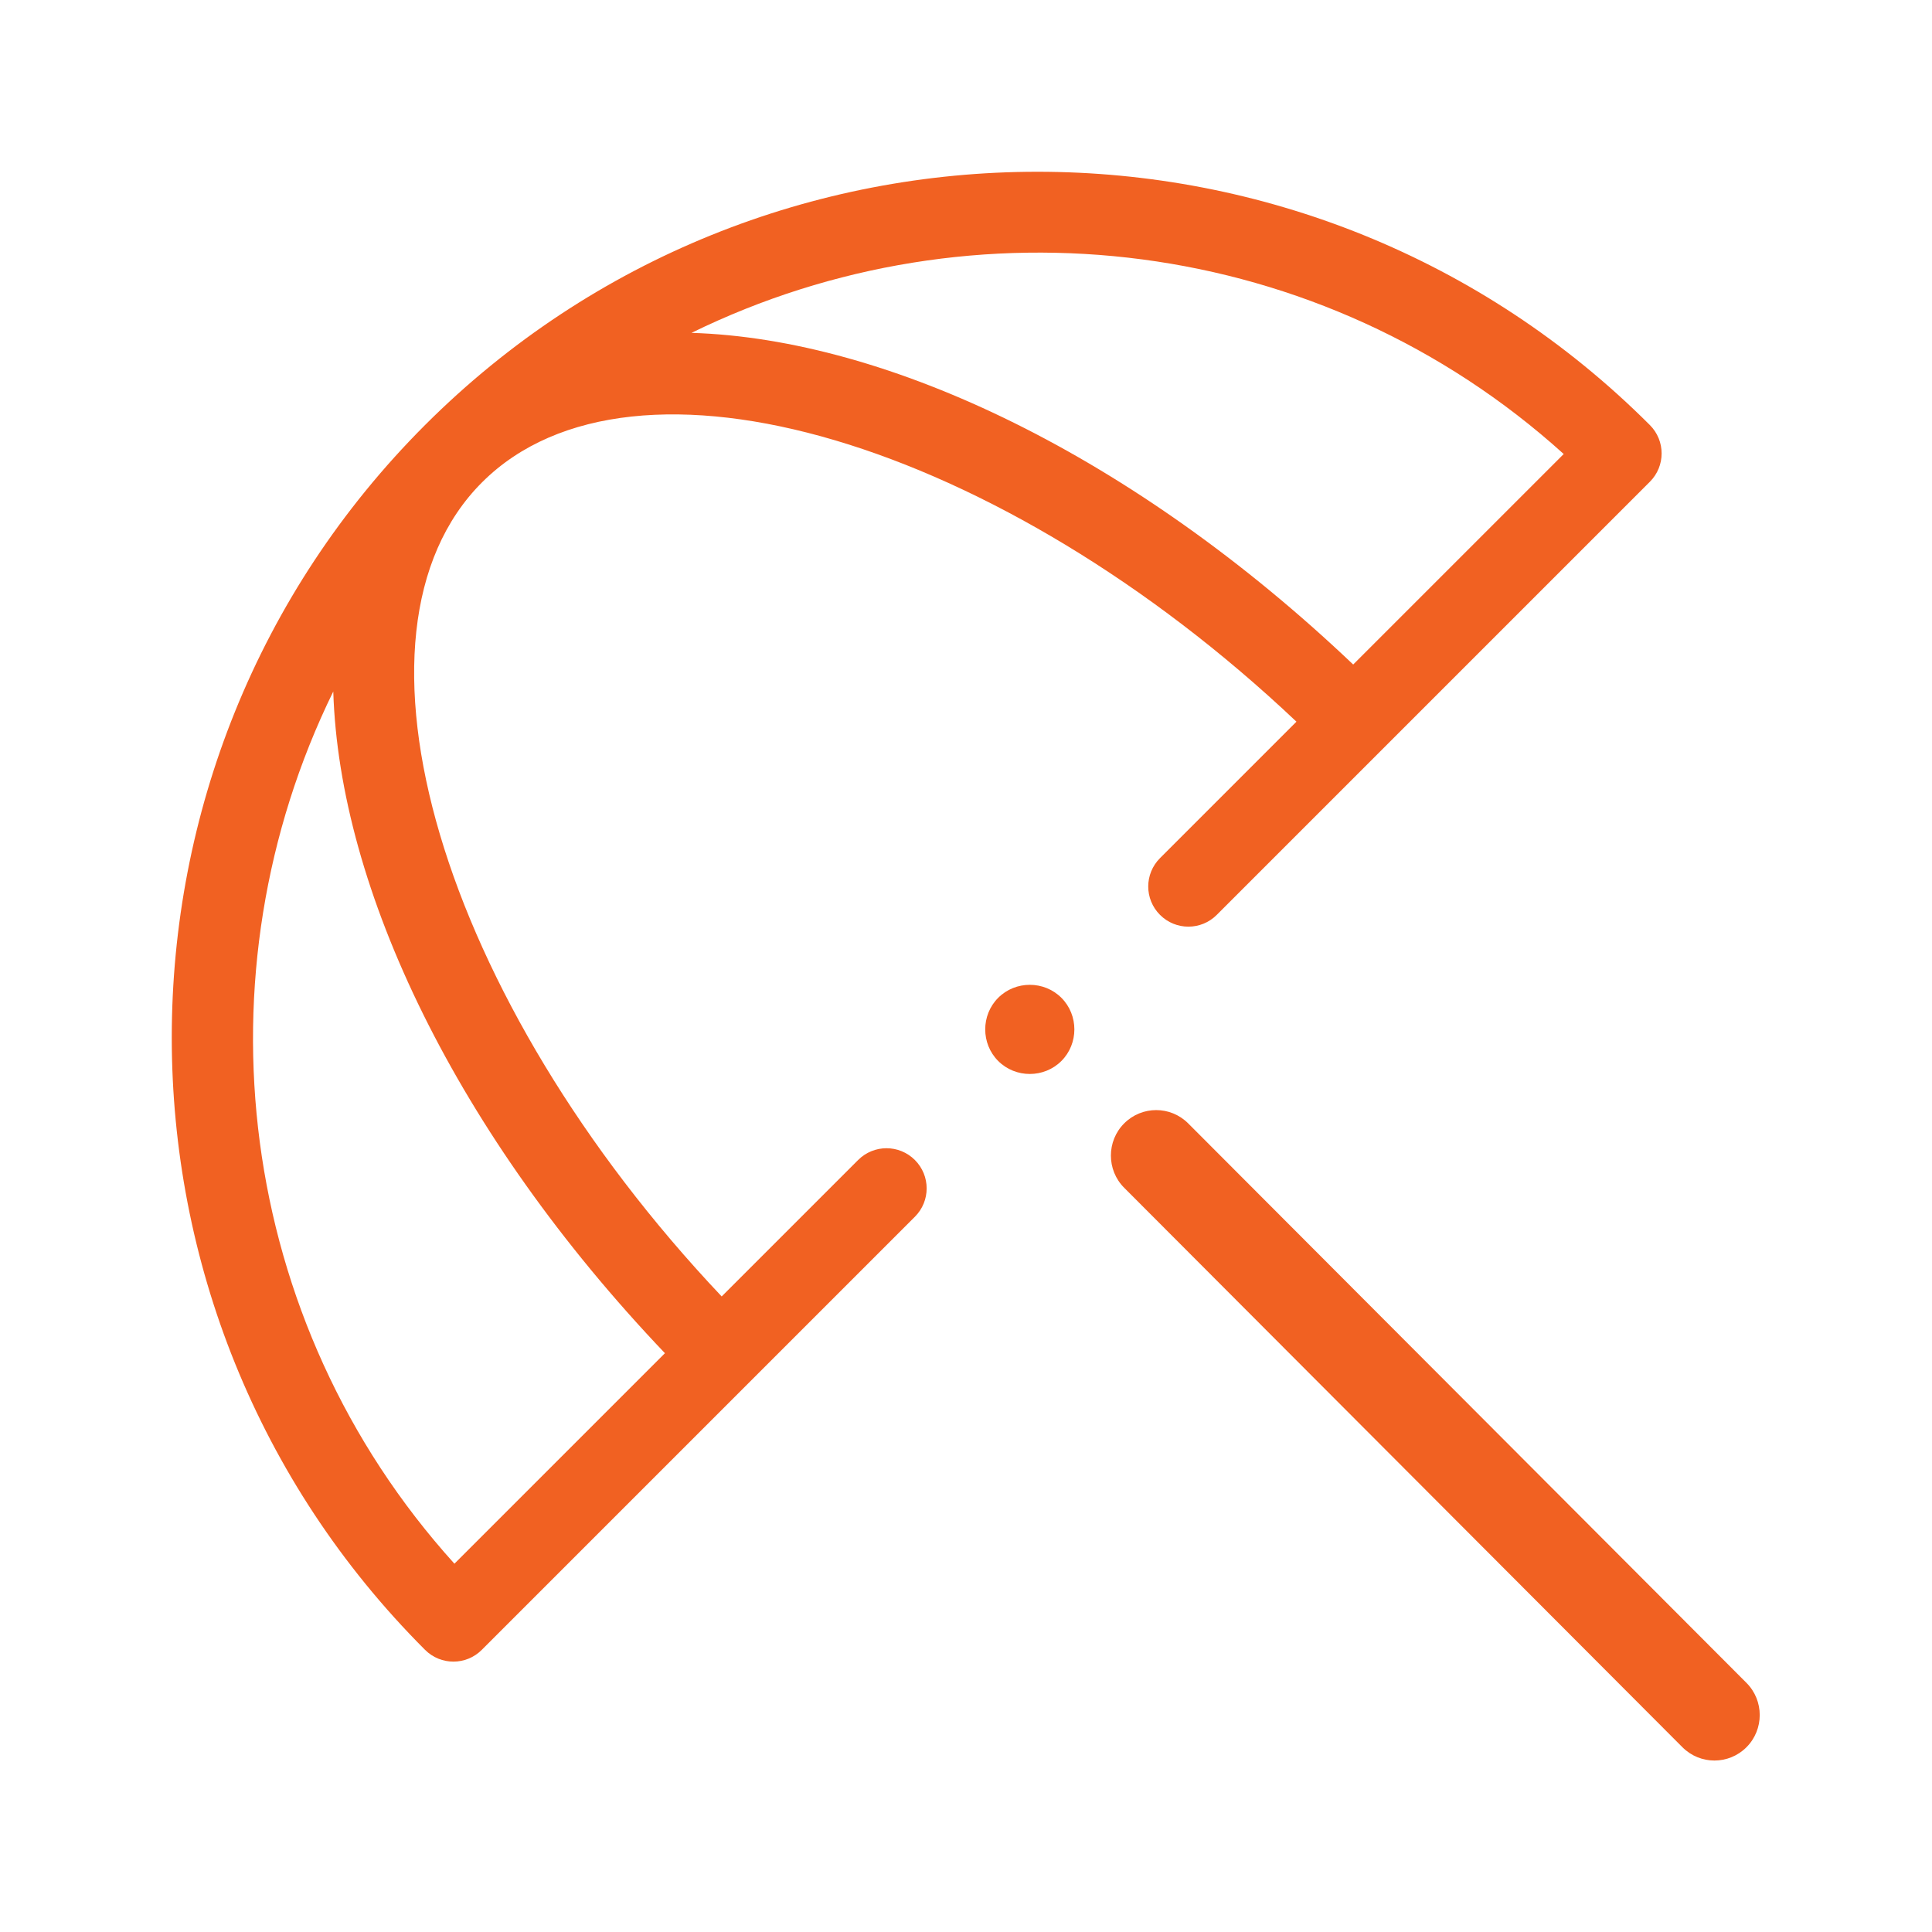
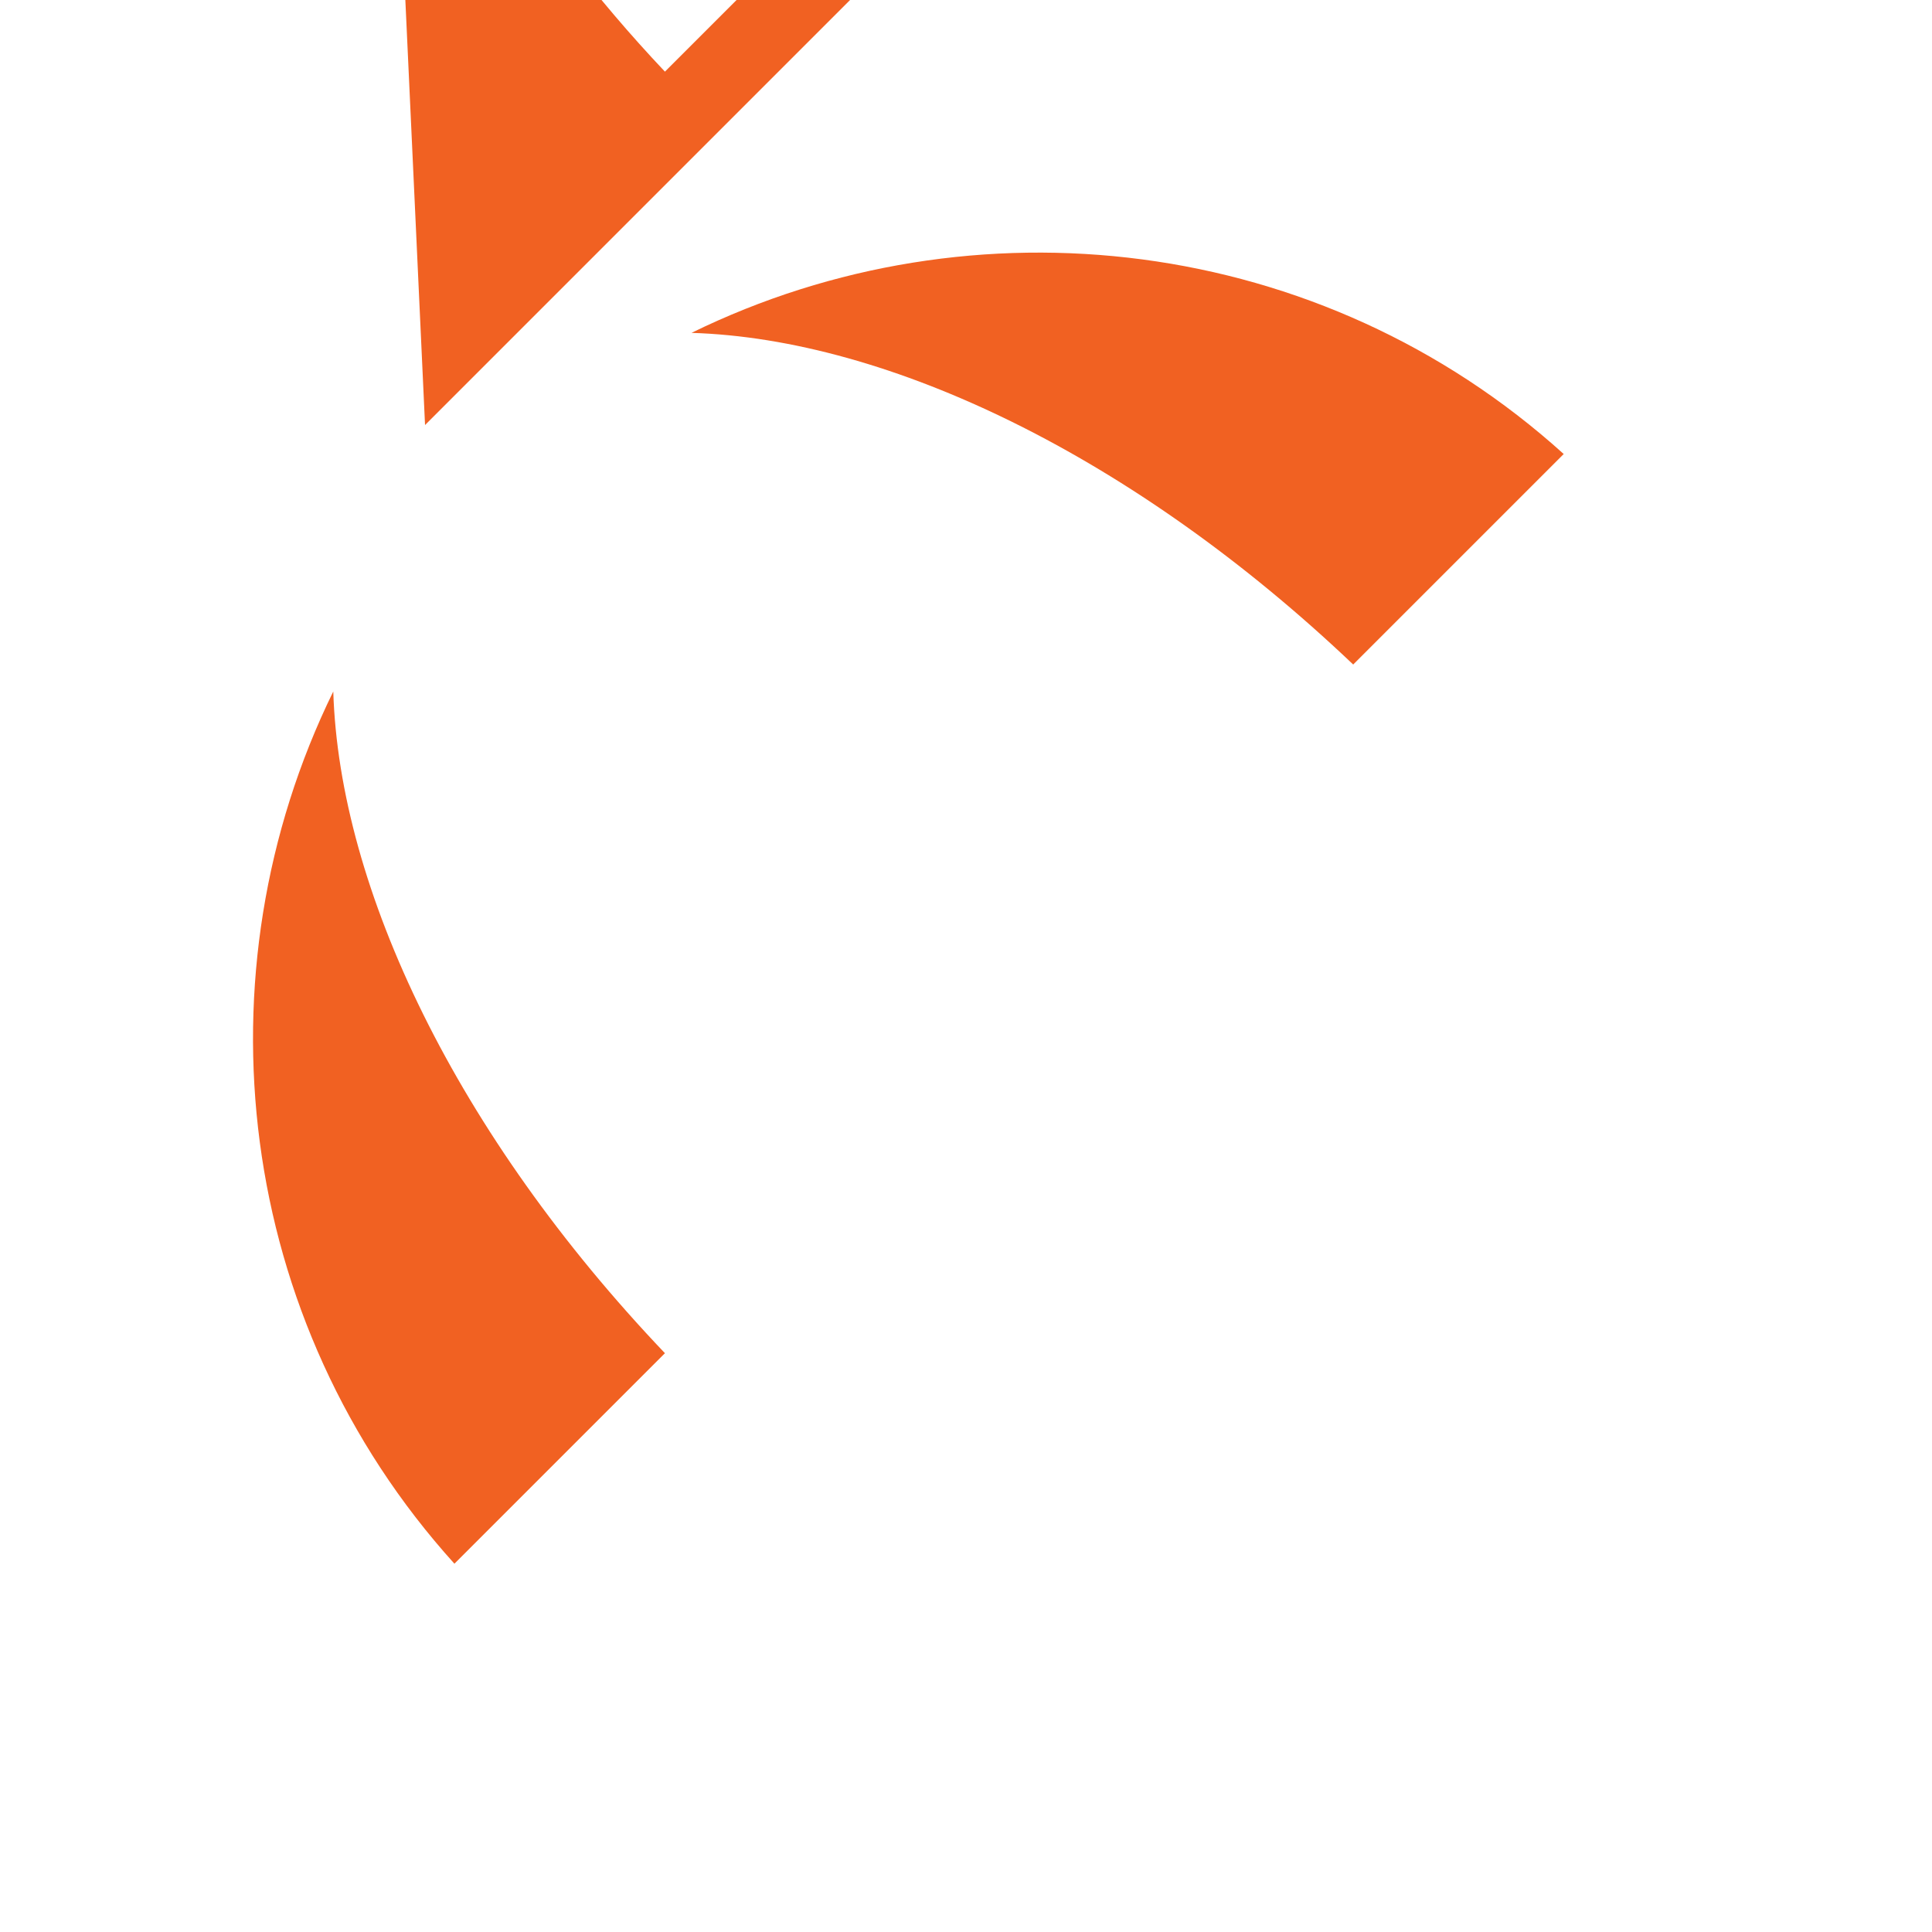
<svg xmlns="http://www.w3.org/2000/svg" id="Layer_1" data-name="Layer 1" viewBox="0 0 48 48">
  <defs>
    <style>      .cls-1 {        fill: #f16122;        stroke-width: 0px;      }    </style>
  </defs>
-   <path class="cls-1" d="M10.56,10.56c-8.39,8.39-8.39,22.04,0,30.43.39.39,1.02.39,1.41,0l10.76-10.76c.39-.39.39-1.02,0-1.41s-1.02-.39-1.41,0l-3.39,3.39c-6.97-7.37-9.71-16.48-5.95-20.23s12.87-1.01,20.23,5.95l-3.39,3.39c-.39.39-.39,1.02,0,1.41s1.02.39,1.41,0l10.76-10.76c.39-.39.39-1.02,0-1.41-8.39-8.39-22.04-8.39-30.43,0ZM16.52,33.62l-5.23,5.23c-5.45-6.03-6.44-14.67-3.01-21.67.15,4.9,3.06,11,8.24,16.44ZM33.62,16.51c-5.44-5.17-11.54-8.09-16.44-8.24,7-3.43,15.64-2.44,21.67,3.01l-5.23,5.23Z" />
-   <path class="cls-1" d="M26.37,26.36c.43-.43.43-1.14,0-1.57s-1.14-.43-1.57,0-.43,1.14,0,1.57,1.14.43,1.57,0Z" />
-   <path class="cls-1" d="M27.93,27.91h0c-.44.44-.44,1.16,0,1.6l13.87,13.9c.44.44,1.15.44,1.59,0h0c.44-.44.44-1.16,0-1.6l-13.87-13.9c-.44-.44-1.15-.44-1.59,0Z" />
+   <path class="cls-1" d="M10.56,10.56l10.76-10.76c.39-.39.39-1.02,0-1.41s-1.02-.39-1.41,0l-3.39,3.39c-6.97-7.37-9.71-16.48-5.95-20.23s12.87-1.01,20.23,5.95l-3.39,3.39c-.39.39-.39,1.02,0,1.41s1.02.39,1.41,0l10.76-10.76c.39-.39.39-1.02,0-1.41-8.39-8.39-22.04-8.39-30.43,0ZM16.52,33.62l-5.23,5.23c-5.45-6.03-6.44-14.67-3.01-21.67.15,4.9,3.06,11,8.24,16.44ZM33.62,16.51c-5.44-5.17-11.54-8.09-16.44-8.24,7-3.43,15.64-2.44,21.67,3.01l-5.23,5.23Z" />
</svg>